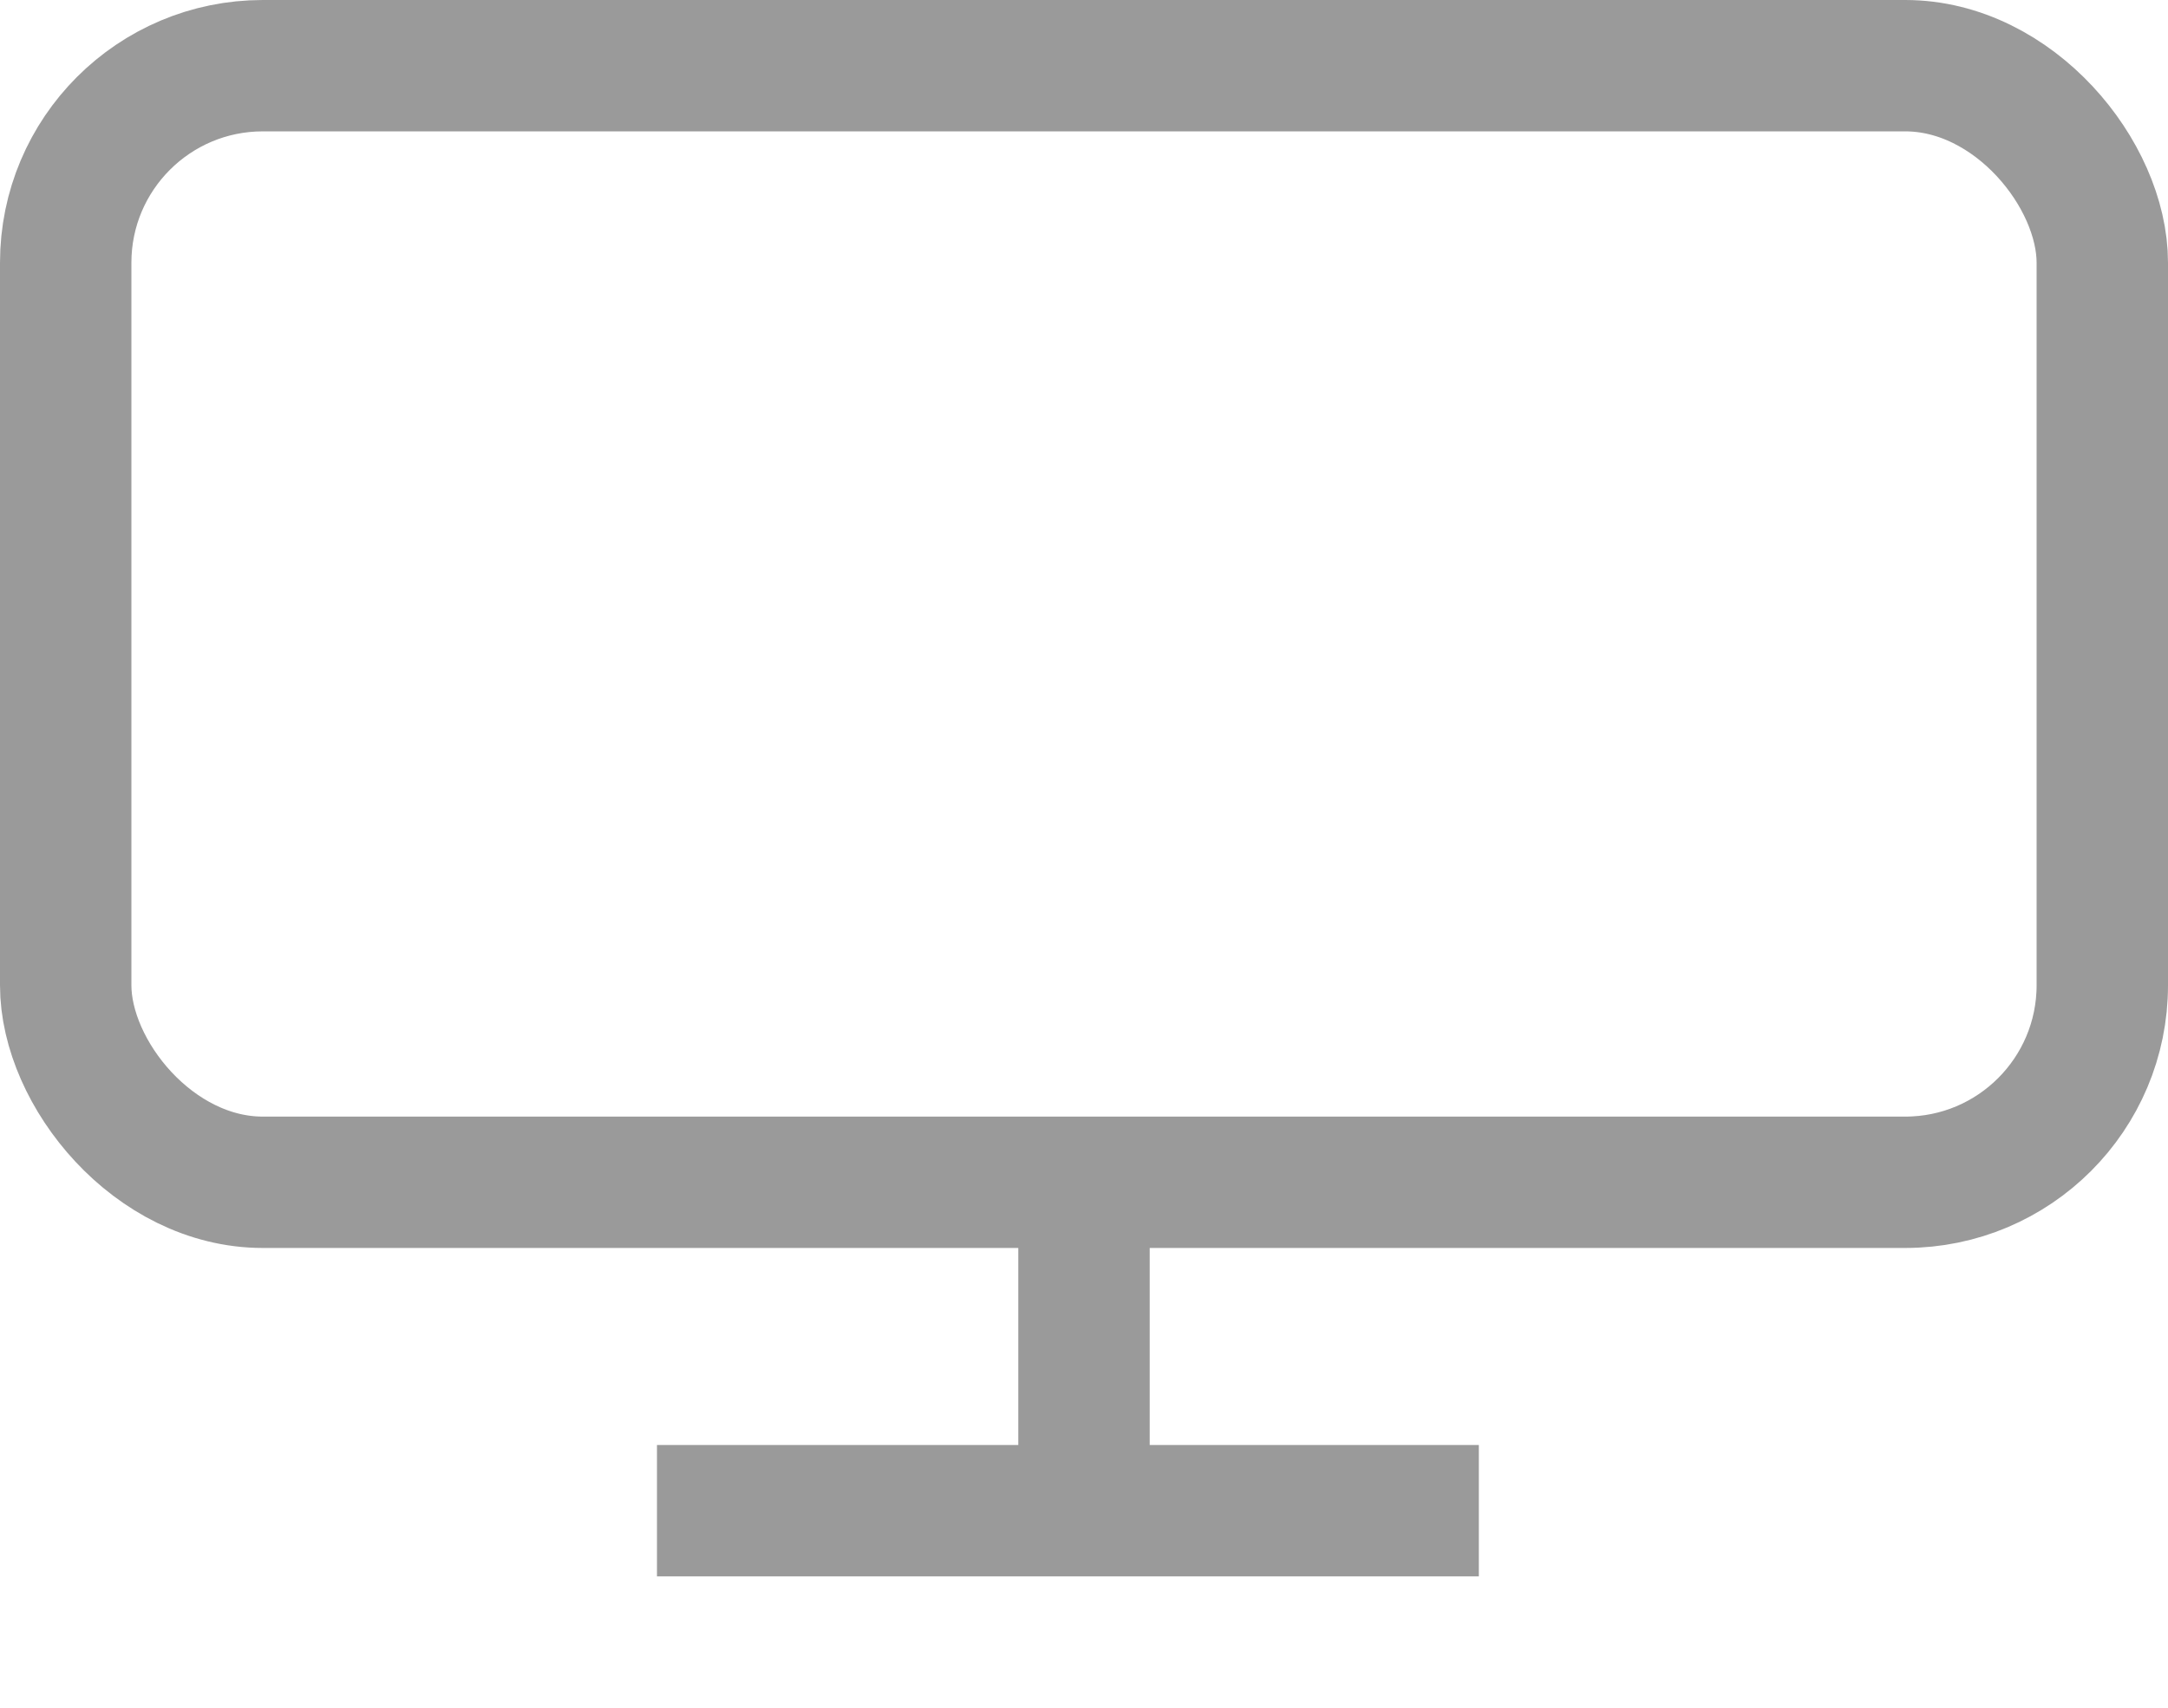
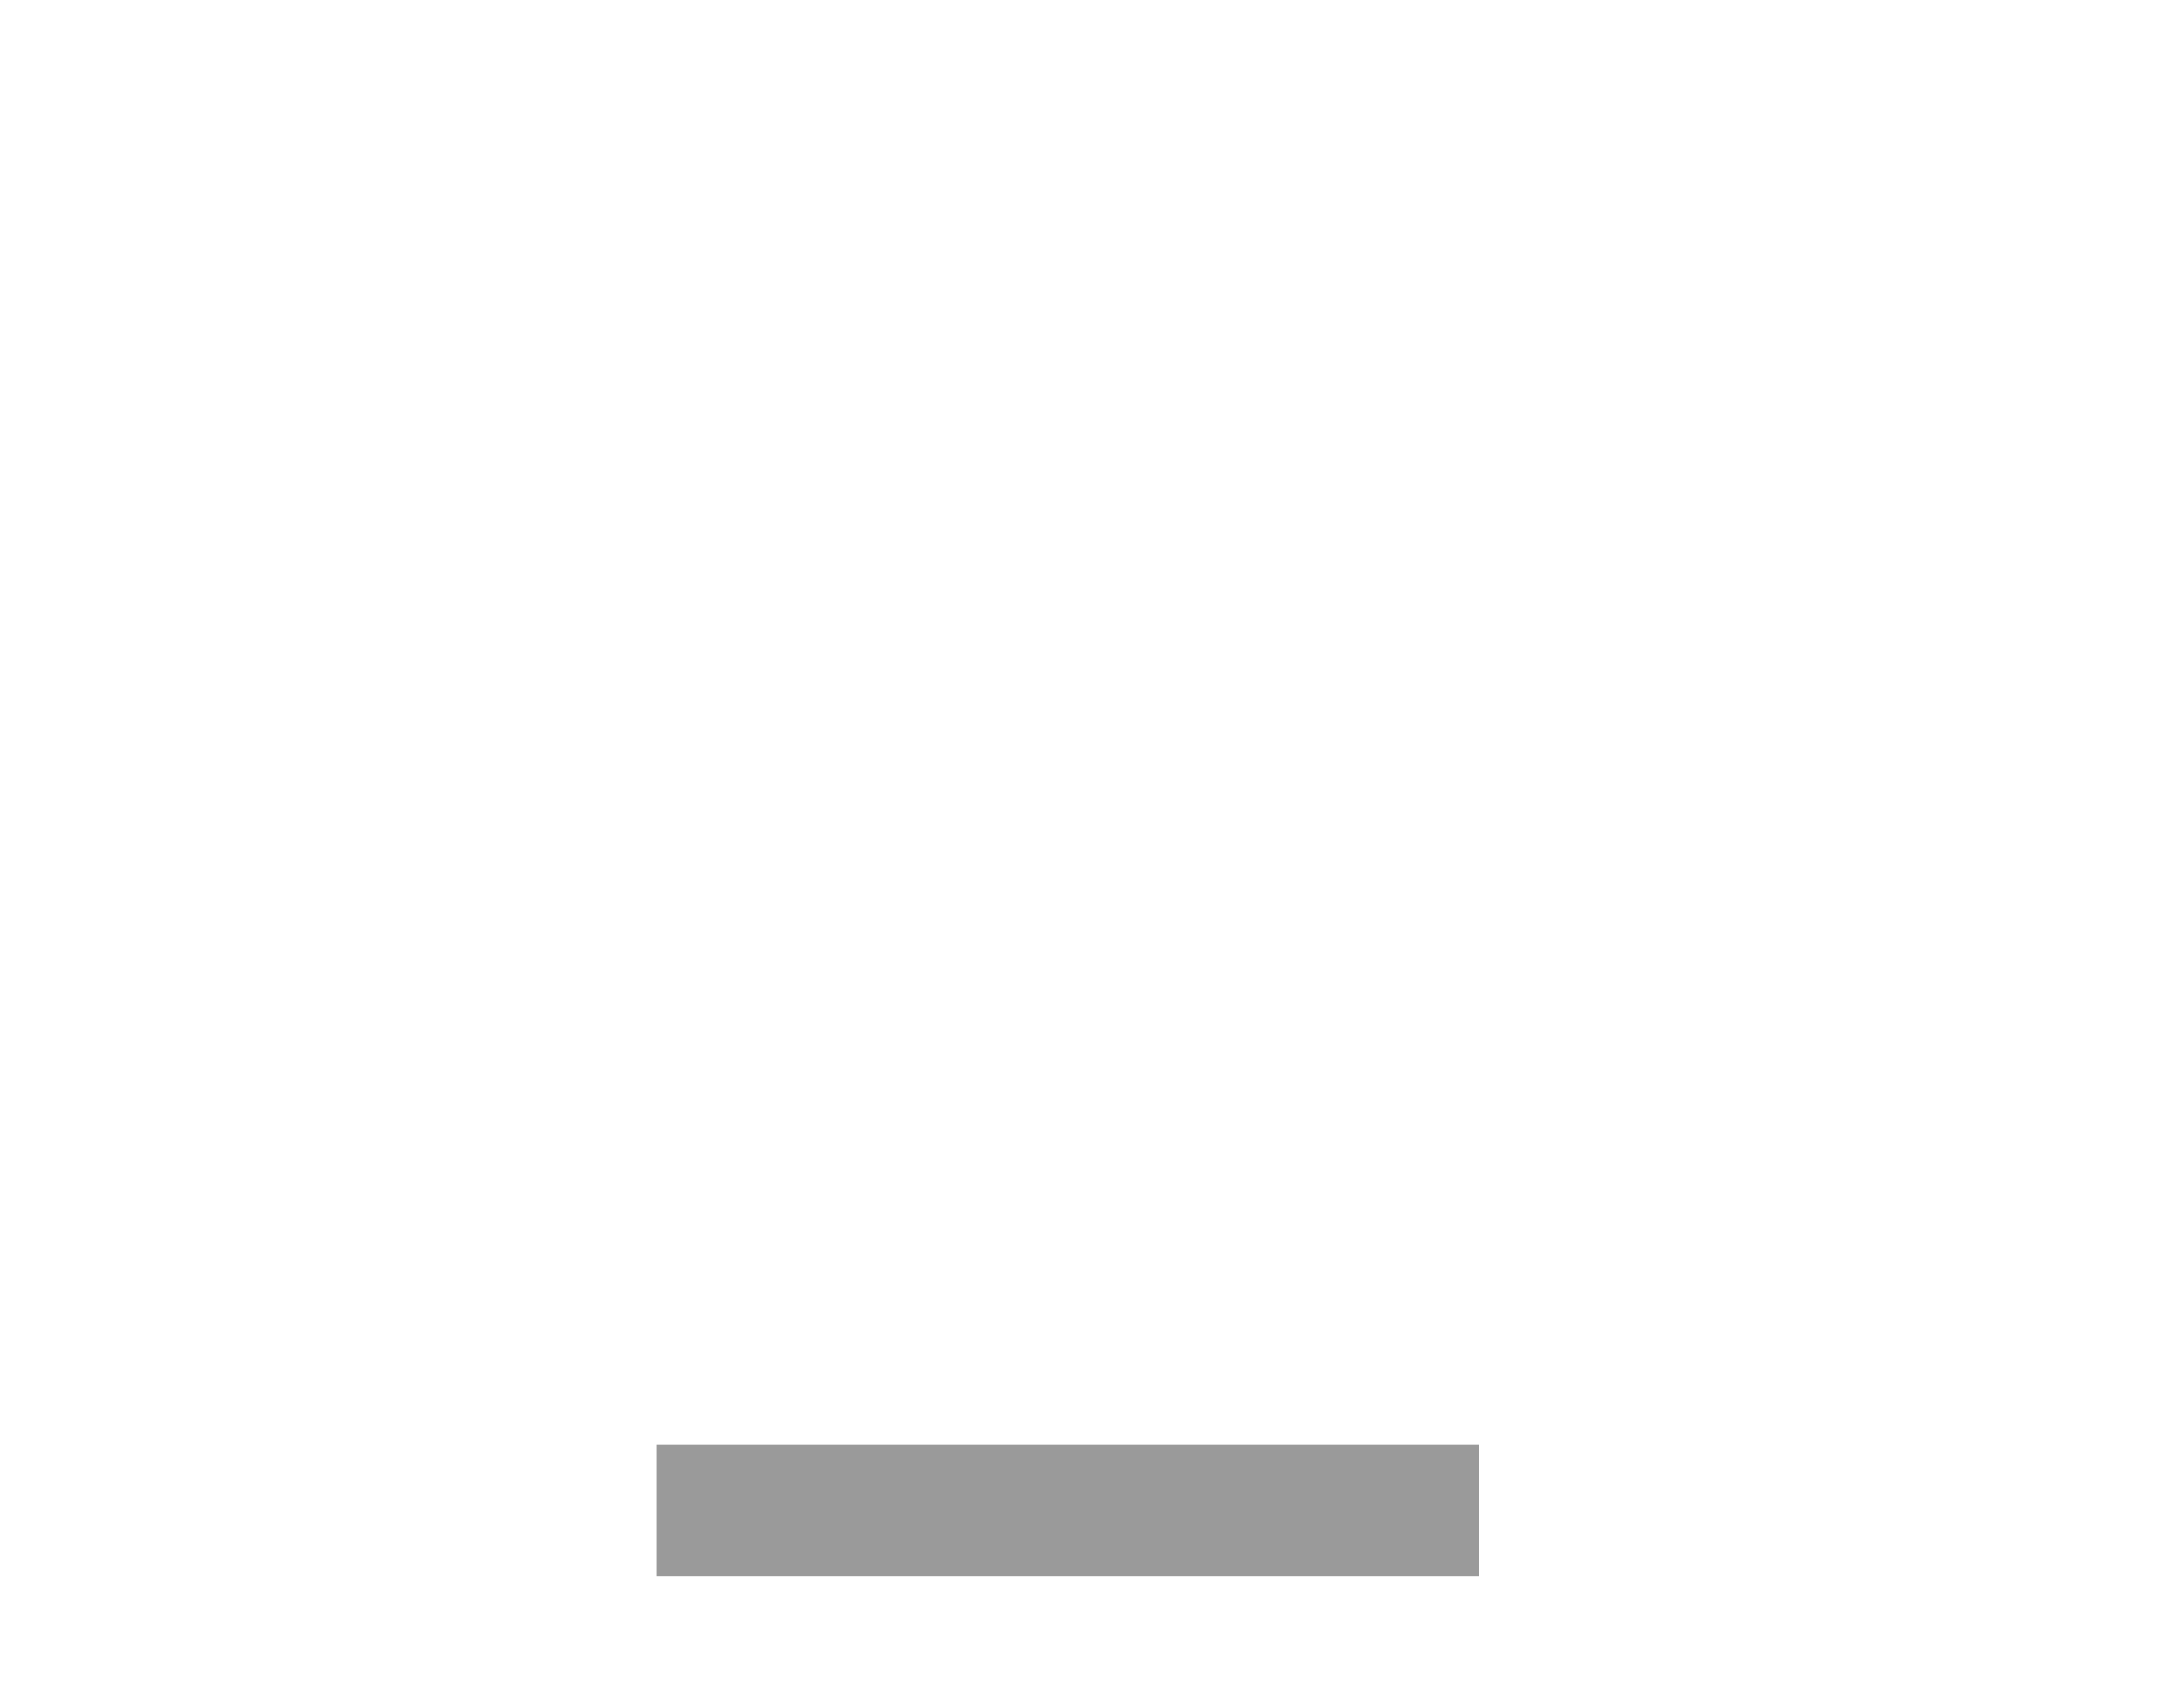
<svg xmlns="http://www.w3.org/2000/svg" width="33" height="26" viewBox="0 0 33 26" fill="none">
-   <rect x="1" y="1" width="31" height="17" rx="3" stroke="#9A9A9A" stroke-width="2" />
  <path d="M10 23H22.51" stroke="#9A9A9A" stroke-width="2" />
-   <path d="M16.5 18V22.5" stroke="#9A9A9A" stroke-width="2" />
</svg>